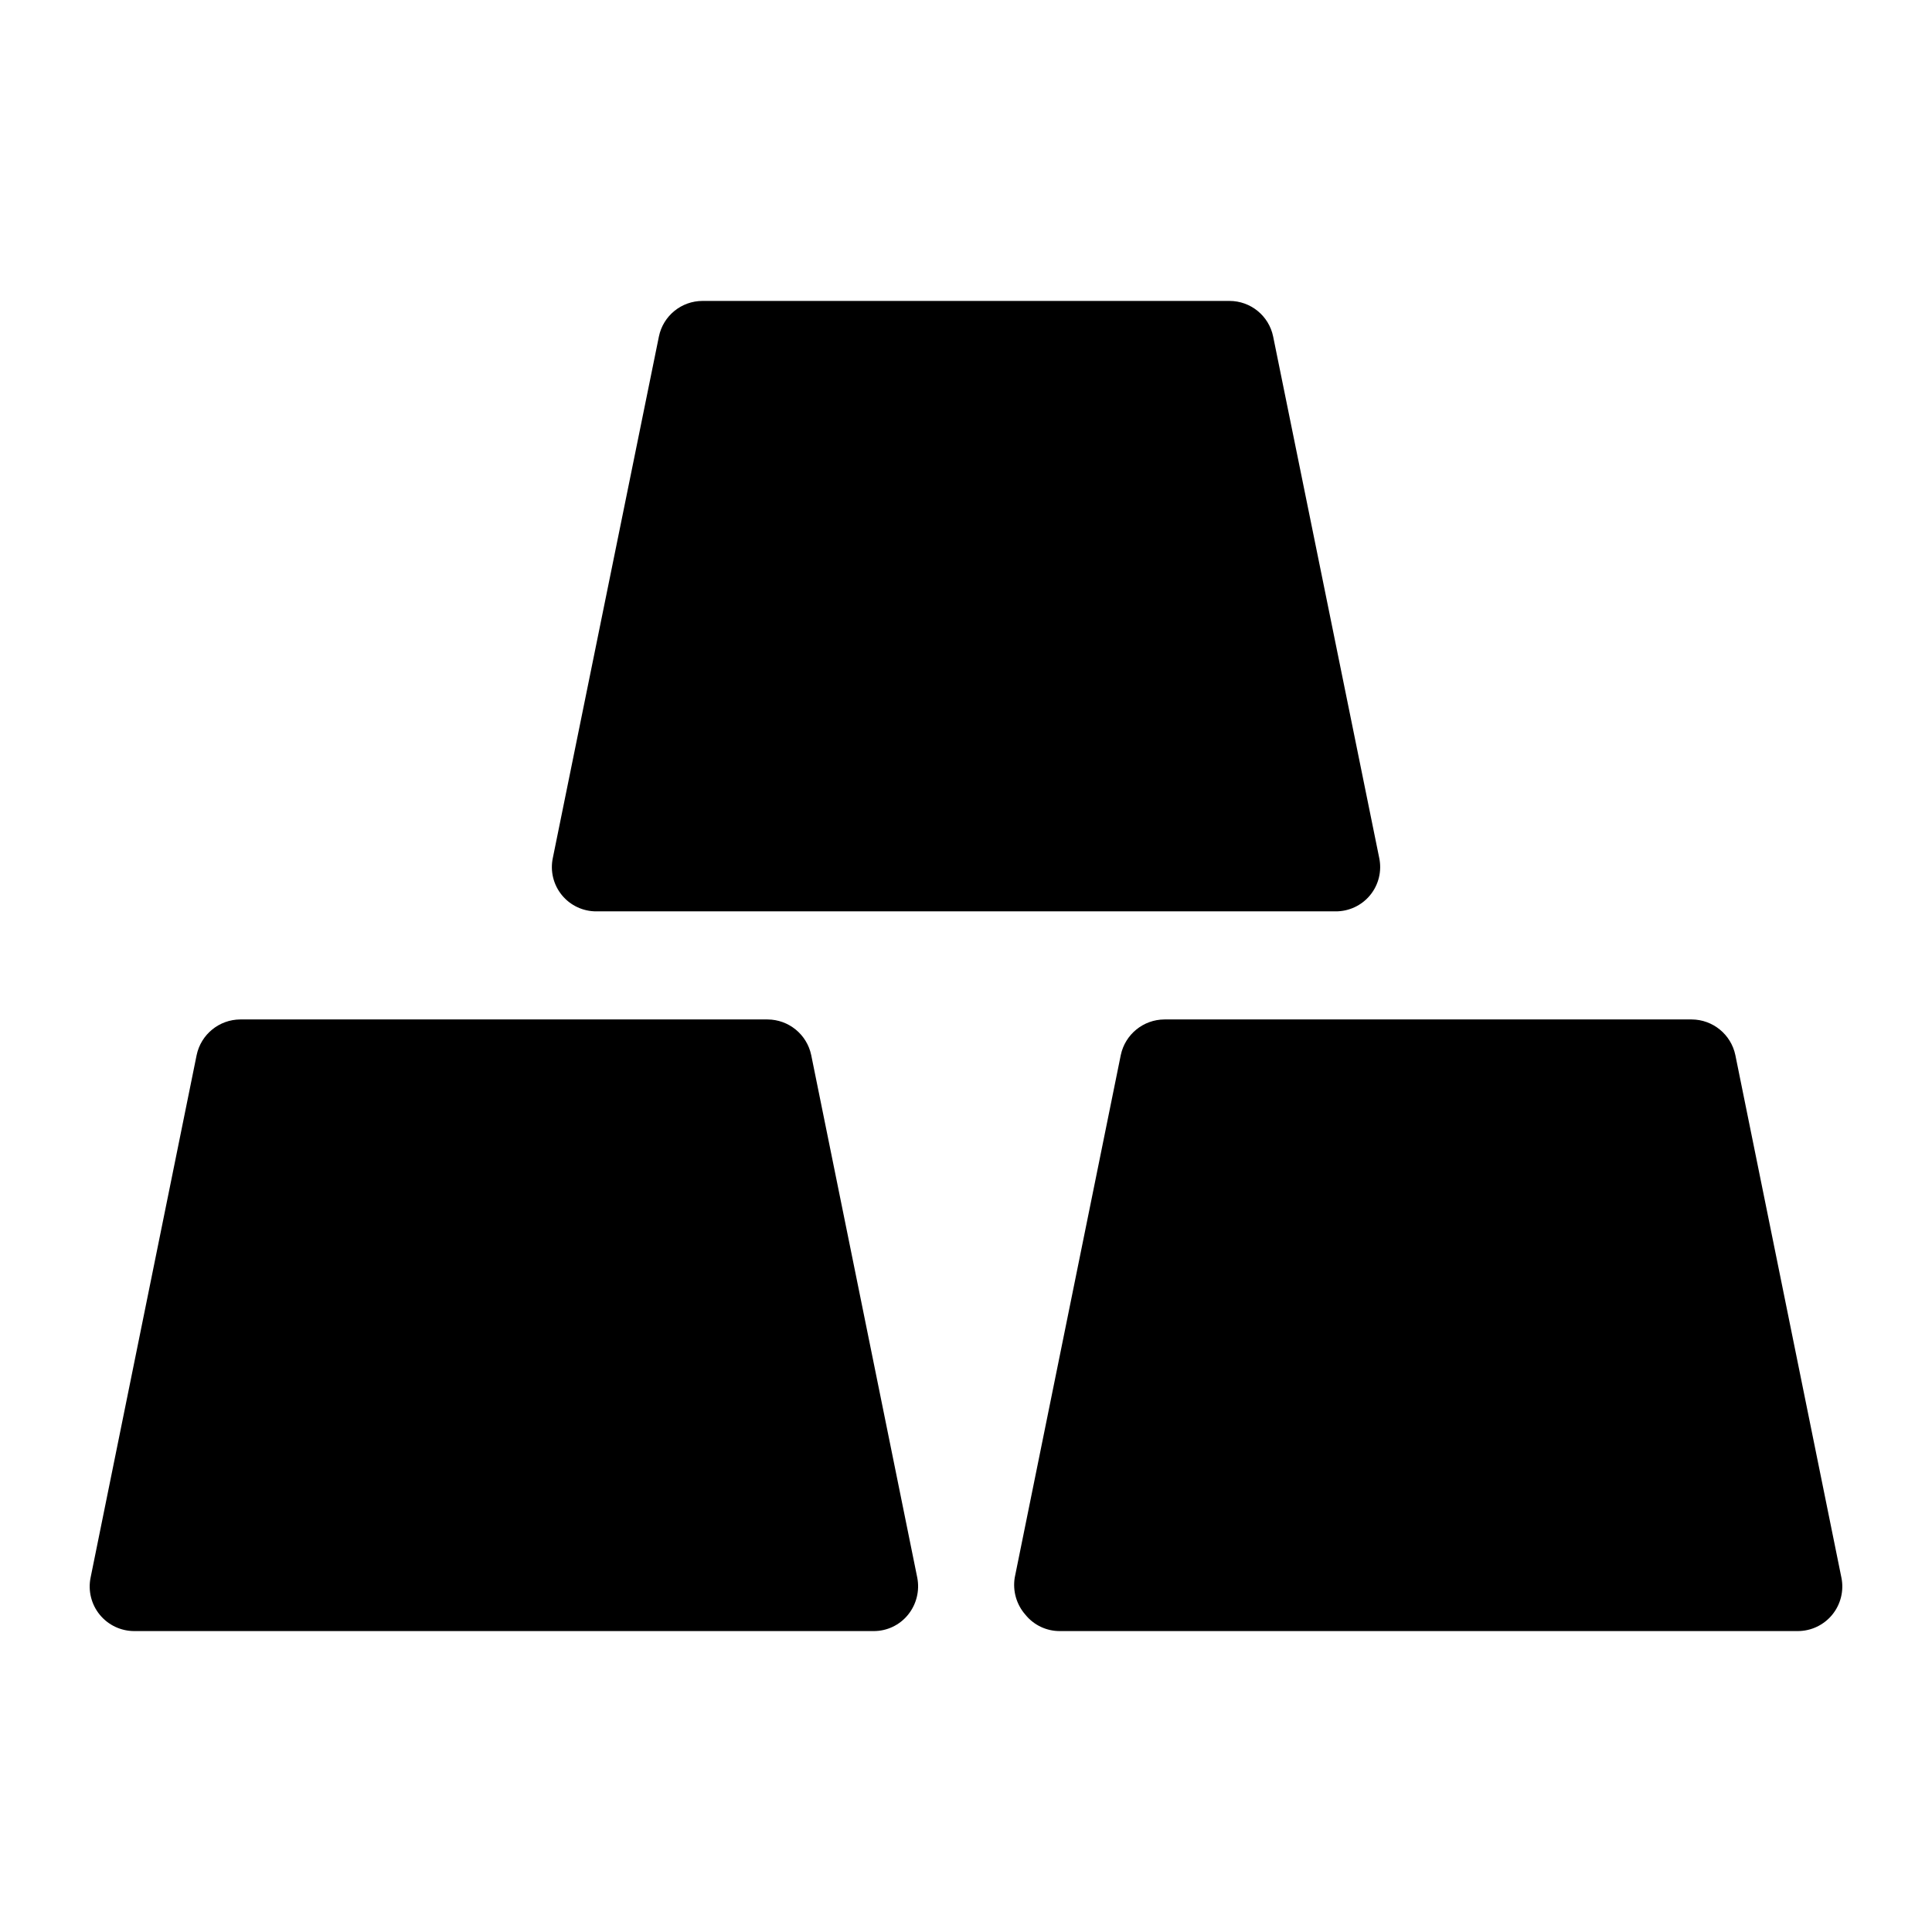
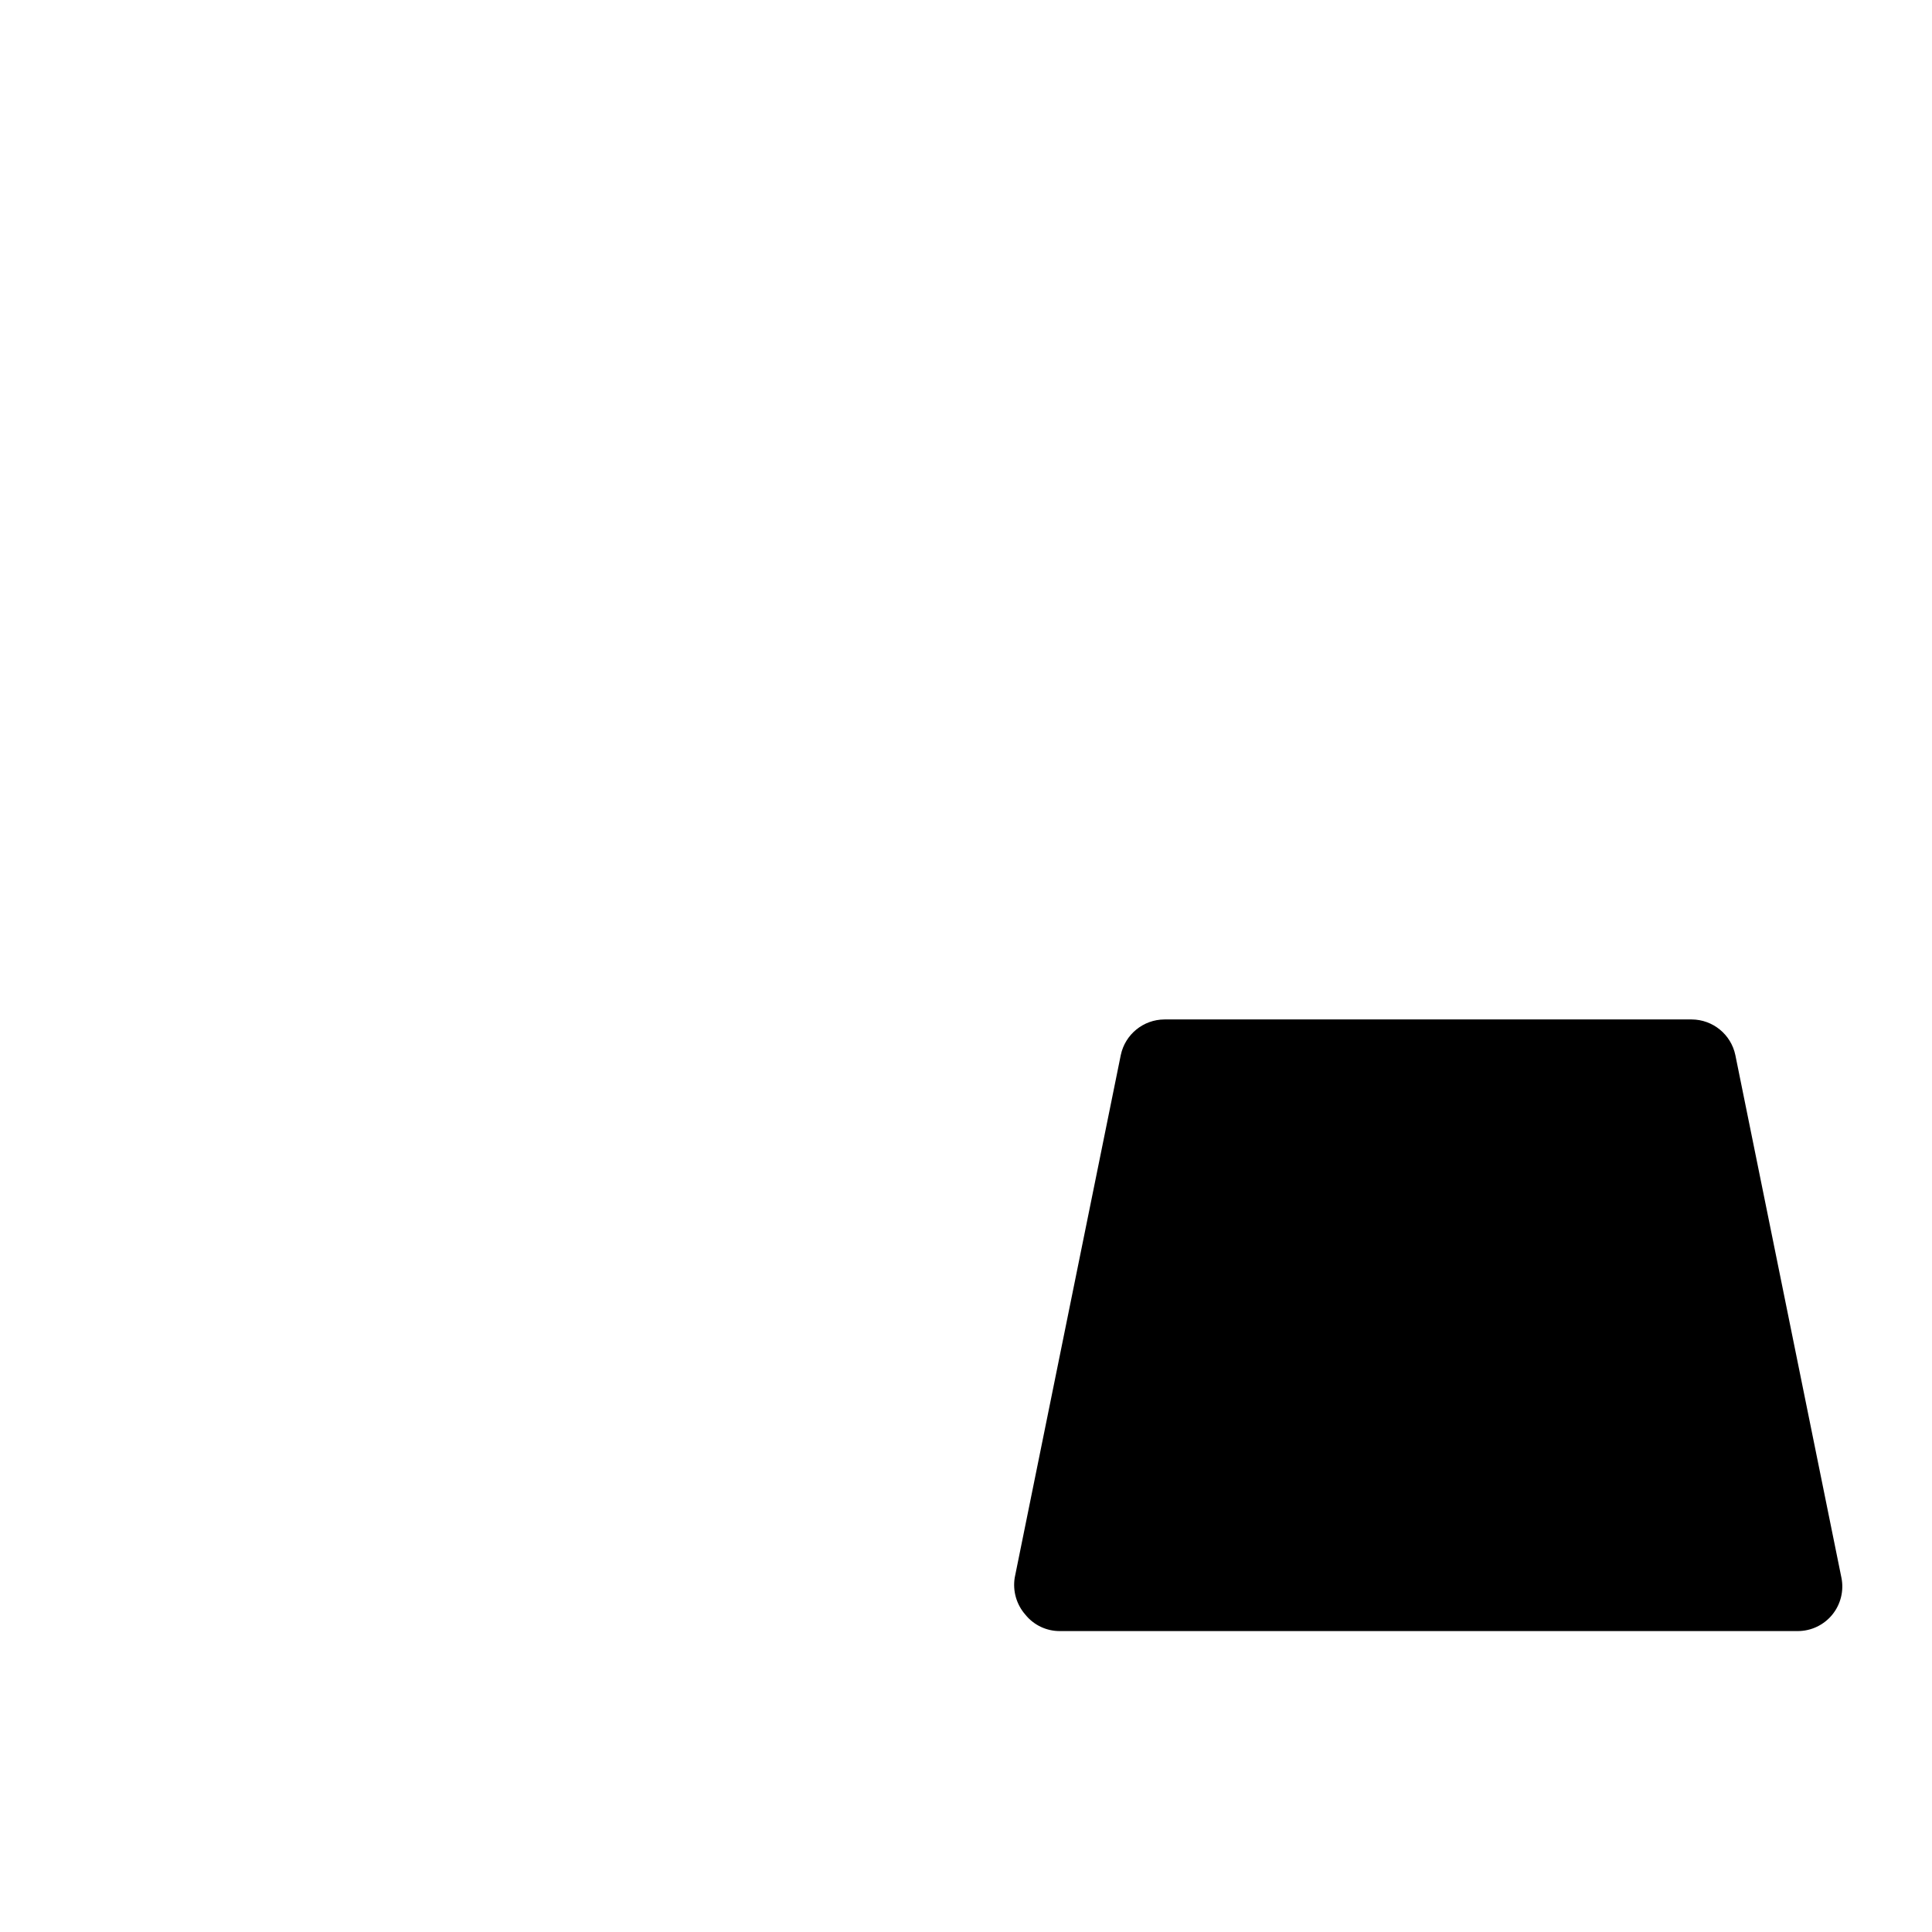
<svg xmlns="http://www.w3.org/2000/svg" fill="#000000" width="800px" height="800px" version="1.1" viewBox="144 144 512 512">
  <g>
-     <path d="m358.98 423.61c-1.148-5.481-5.969-9.418-11.57-9.445h-139.73c-5.602 0.027-10.422 3.965-11.57 9.445l-28.102 138.47c-0.711 3.477 0.18 7.086 2.422 9.832 2.242 2.746 5.602 4.34 9.148 4.34h195.93c3.543 0.02 6.906-1.574 9.133-4.332 2.231-2.754 3.125-6.359 2.441-9.84z" />
    <path d="m631.99 562.08-28.105-138.47c-1.148-5.481-5.969-9.418-11.57-9.445h-139.73c-5.598 0.027-10.422 3.965-11.57 9.445l-28.102 138.47c-0.578 3.539 0.461 7.152 2.832 9.84 2.227 2.758 5.59 4.352 9.133 4.332h195.54c3.547 0 6.906-1.594 9.148-4.34 2.242-2.746 3.133-6.356 2.426-9.832z" />
-     <path d="m302.07 385.52h195.86c3.559 0.027 6.934-1.559 9.184-4.312s3.129-6.379 2.391-9.859l-28.105-138.15c-1.121-5.5-5.961-9.449-11.57-9.449h-139.65c-5.609 0-10.449 3.949-11.57 9.449l-28.102 138.15c-0.742 3.481 0.137 7.106 2.387 9.859s5.629 4.34 9.184 4.312z" />
  </g>
</svg>